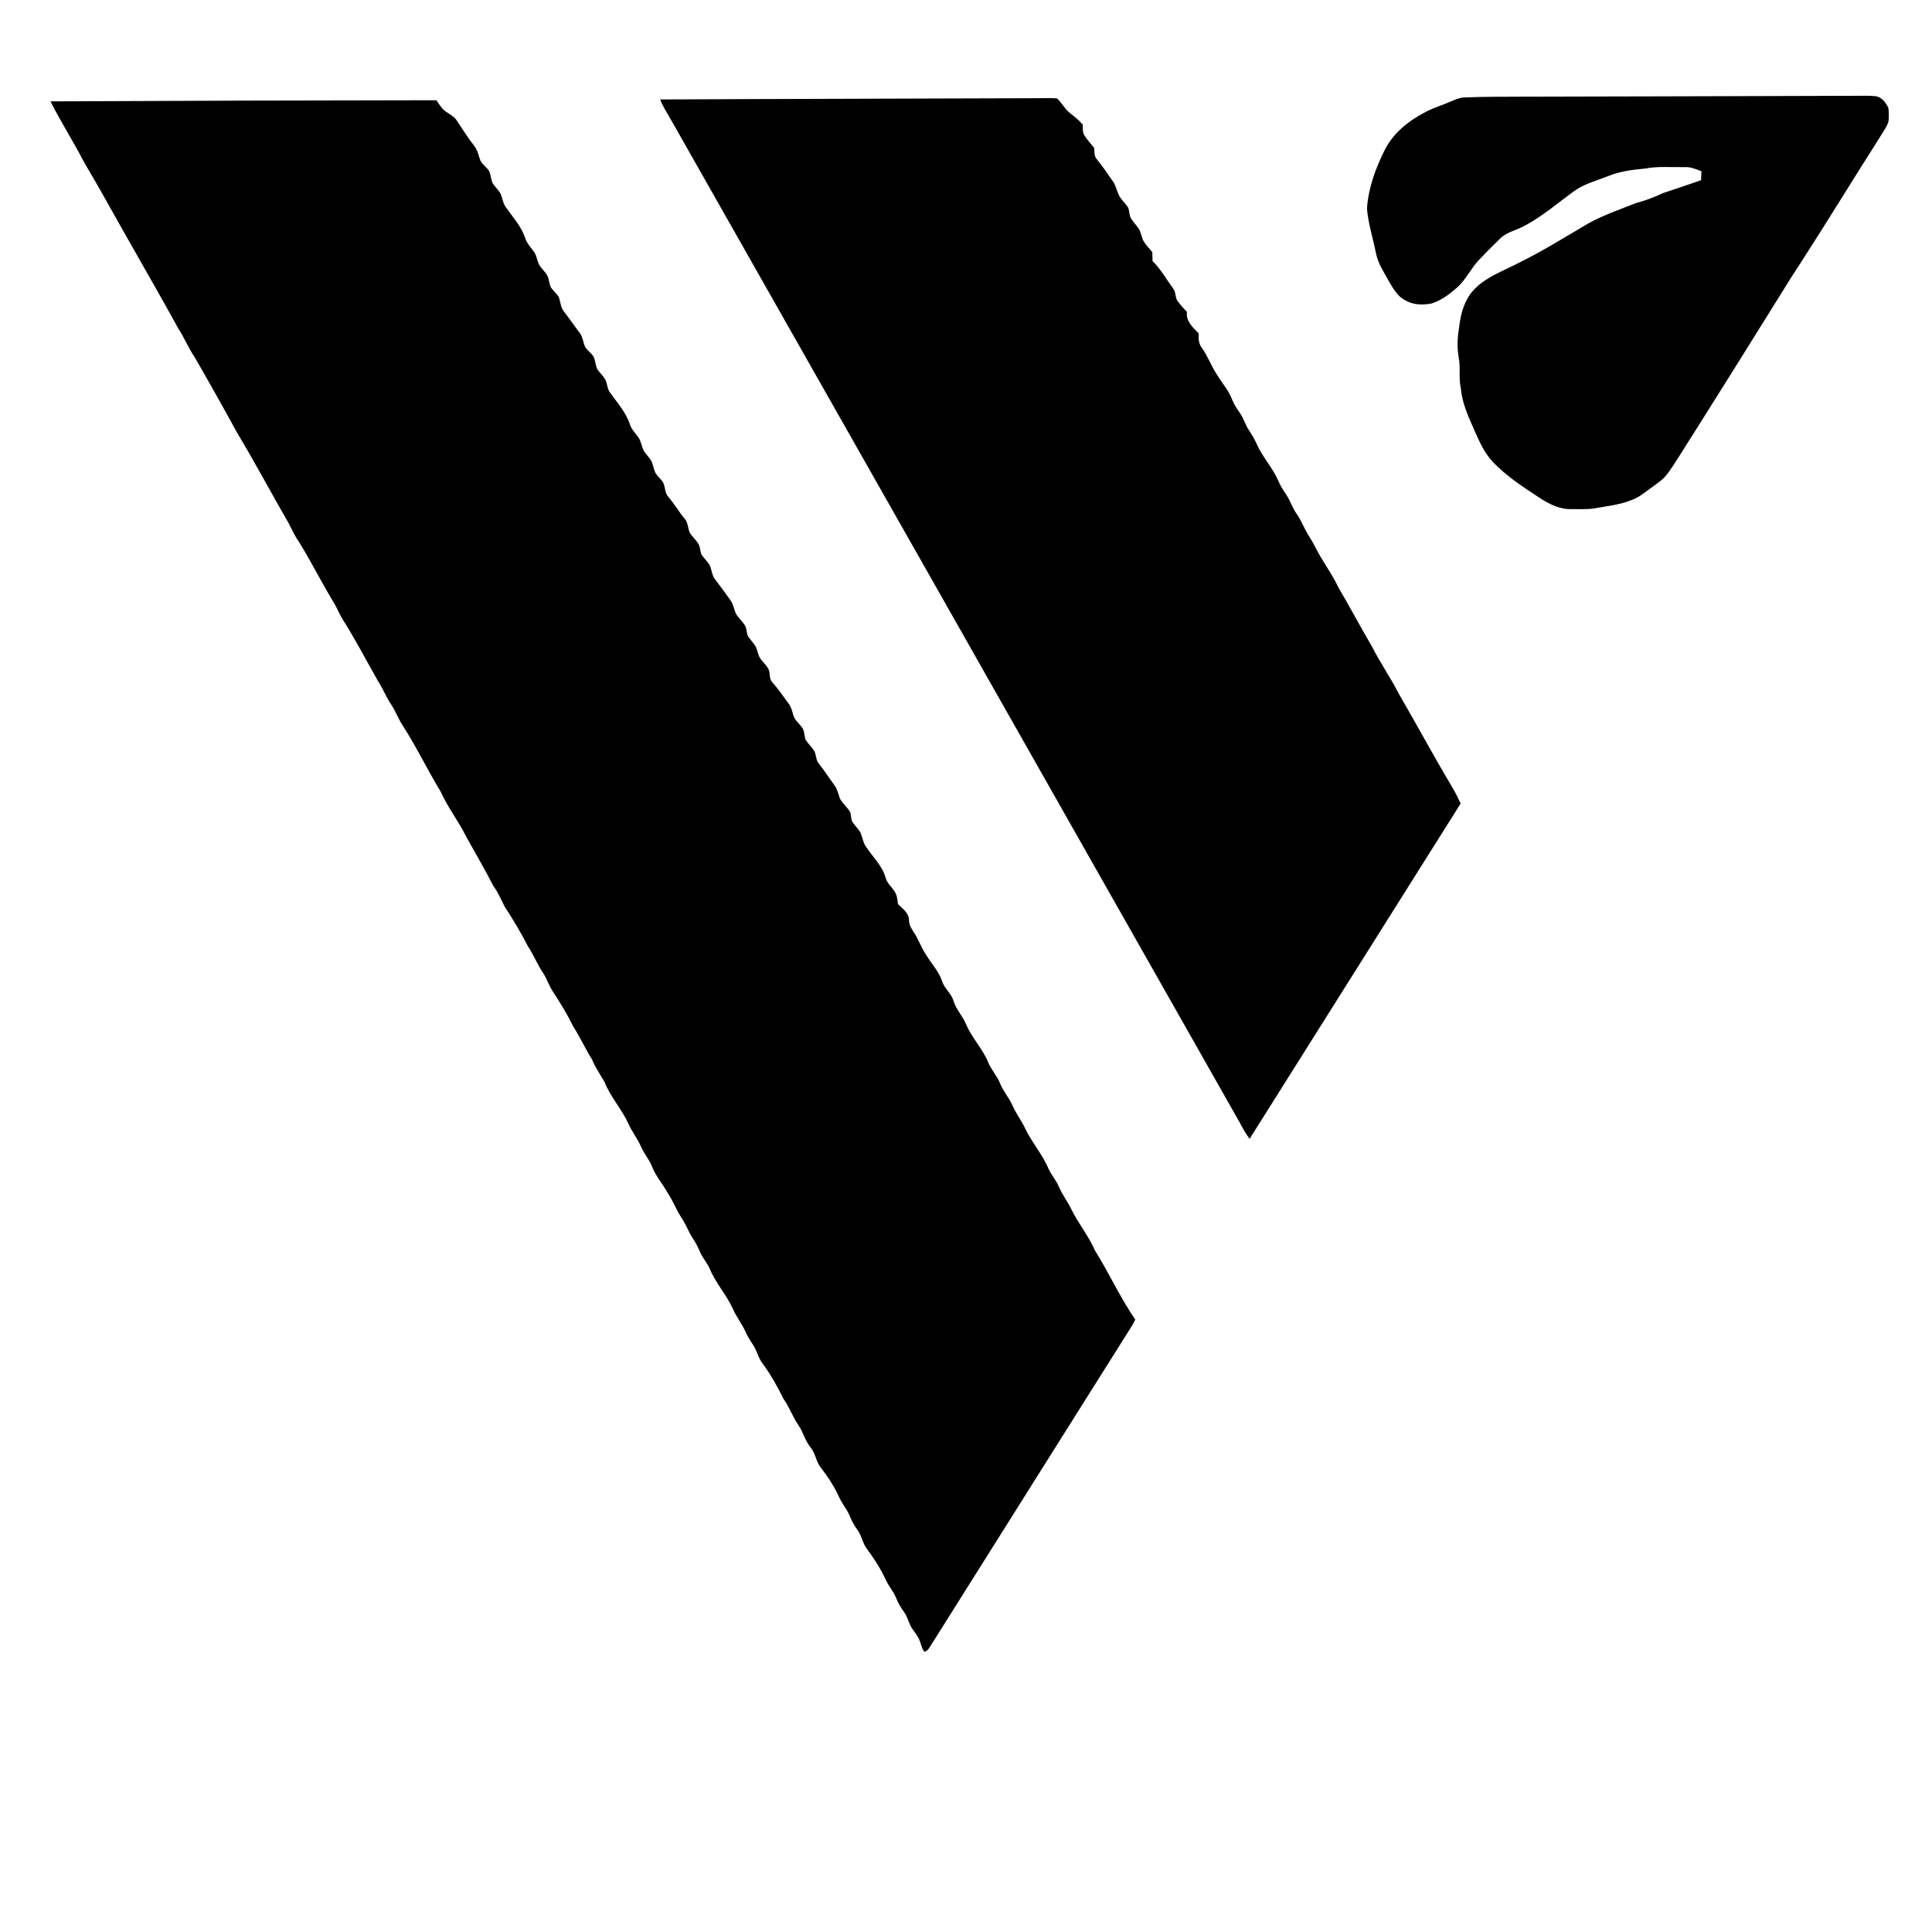
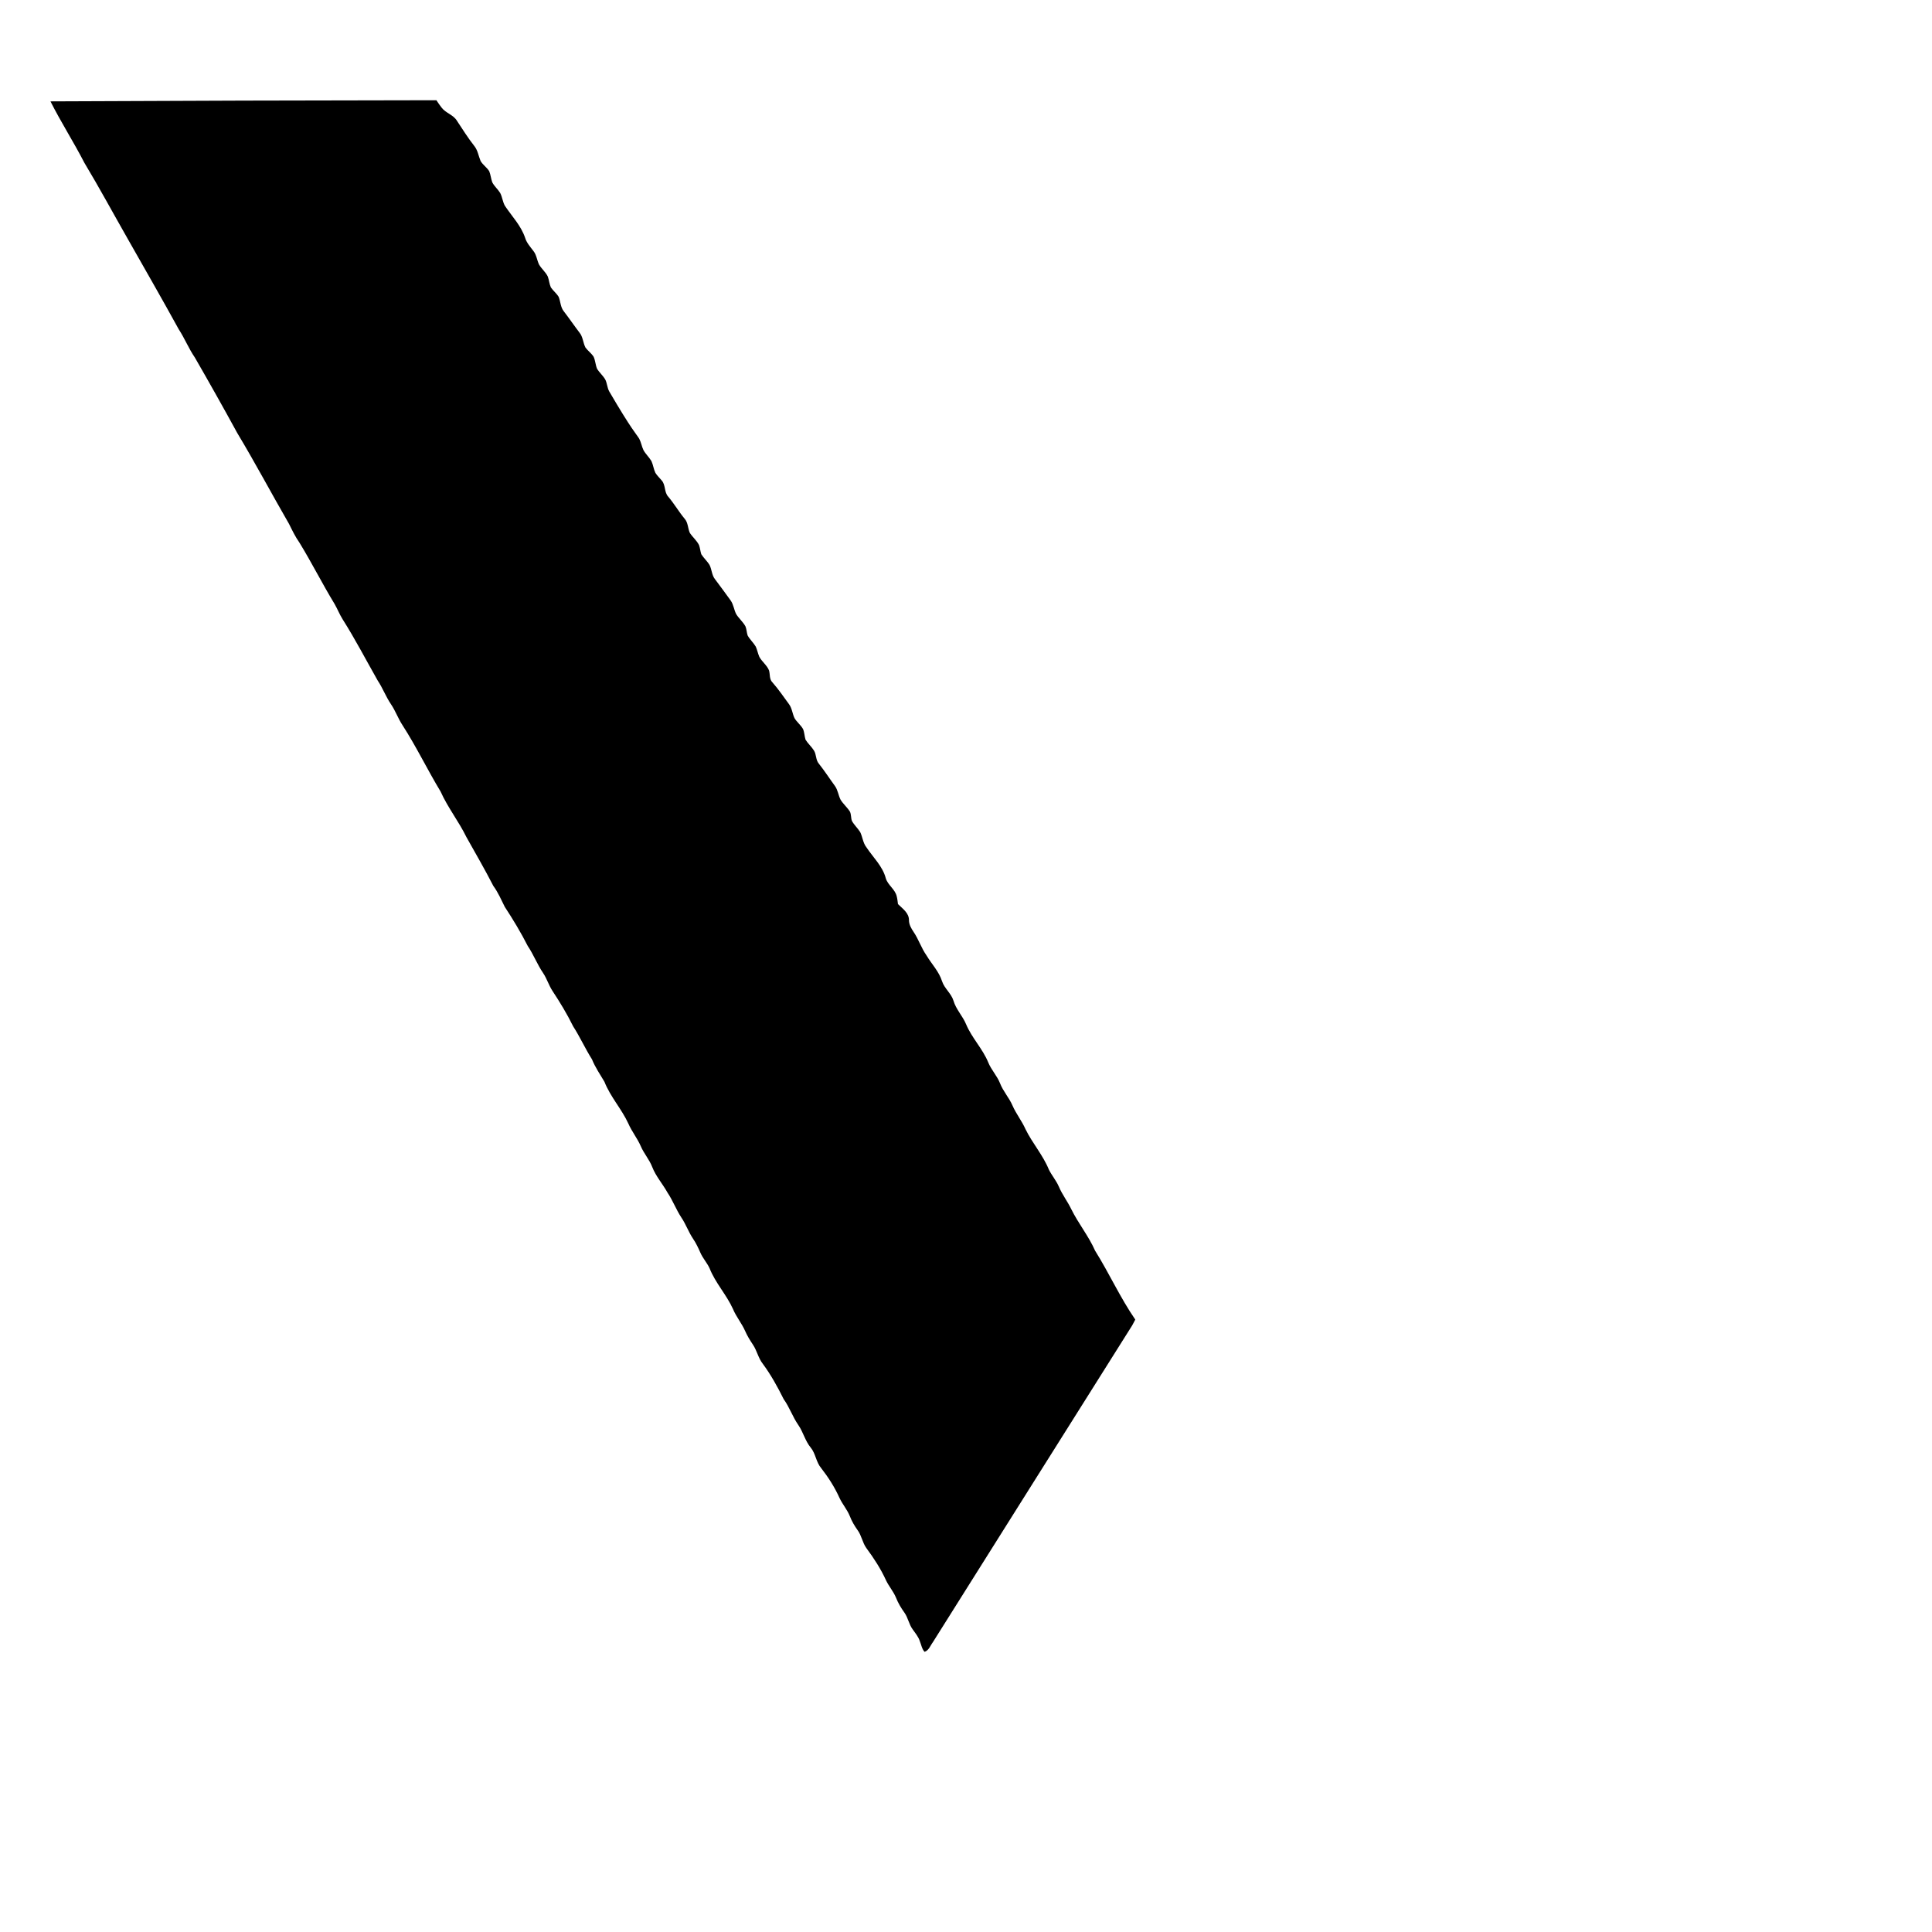
<svg xmlns="http://www.w3.org/2000/svg" width="1000pt" height="1000pt" viewBox="0 0 1000 1000" version="1.1">
  <g id="#000000ff">
-     <path fill="#000000" opacity="1.00" d=" M 751.33 52.36 C 753.49 51.42 755.73 50.47 758.13 50.43 C 767.75 50.05 777.37 50.06 787.00 50.04 C 845.33 49.94 903.66 49.74 961.99 49.58 C 964.99 49.61 968.01 49.42 970.99 49.83 C 974.13 50.34 976.21 53.26 977.44 55.96 C 977.73 58.30 977.73 60.69 977.45 63.03 C 976.36 66.15 974.30 68.80 972.64 71.62 C 959.00 93.02 945.80 114.70 932.03 136.02 C 929.41 140.10 926.71 144.12 924.22 148.27 C 905.83 177.83 887.37 207.35 868.75 236.77 C 866.79 239.81 864.89 242.89 862.66 245.73 C 860.47 248.56 857.38 250.44 854.56 252.55 C 851.46 254.82 848.46 257.33 844.84 258.70 C 838.53 261.31 831.69 261.96 825.05 263.17 C 821.07 263.78 817.04 263.44 813.04 263.53 C 807.49 263.64 802.31 261.08 797.71 258.23 C 788.80 252.34 779.64 246.56 772.32 238.68 C 767.46 233.37 764.90 226.54 761.98 220.09 C 759.29 214.01 756.71 207.73 756.13 201.05 C 754.91 195.75 756.05 190.29 755.02 184.99 C 754.14 180.03 754.32 174.93 755.18 169.98 C 755.96 162.39 758.11 154.29 763.91 148.94 C 769.95 143.09 778.04 140.24 785.37 136.42 C 798.14 130.21 810.16 122.63 822.40 115.48 C 830.22 111.23 838.66 108.33 846.92 105.05 C 851.71 103.84 856.30 102.04 860.77 99.94 C 867.37 97.80 873.92 95.50 880.49 93.26 C 880.50 91.72 880.55 90.18 880.63 88.64 C 877.87 87.54 875.05 86.33 872.02 86.50 C 865.13 86.63 858.17 85.95 851.36 87.26 C 844.90 87.85 838.36 88.68 832.31 91.17 C 826.43 93.53 820.11 95.08 814.90 98.83 C 806.36 104.99 798.33 112.00 788.98 116.94 C 784.85 119.18 779.94 120.10 776.49 123.46 C 772.75 127.07 769.09 130.76 765.52 134.54 C 761.26 139.01 758.73 144.88 754.03 148.97 C 750.17 152.33 745.95 155.52 741.02 157.07 C 736.50 157.97 731.51 157.87 727.44 155.49 C 723.51 153.56 721.24 149.59 719.11 145.96 C 716.50 141.12 713.23 136.47 712.18 130.97 C 710.67 123.30 708.19 115.82 707.55 108.00 C 708.22 97.33 712.00 87.18 716.69 77.68 C 720.92 69.28 728.43 62.99 736.63 58.64 C 741.26 55.95 746.46 54.52 751.33 52.36 Z" />
-     <path fill="#000000" opacity="1.00" d=" M 341.70 51.48 C 406.80 51.16 471.90 51.08 537.00 50.83 C 540.34 50.87 543.69 50.62 547.04 50.93 C 549.58 53.08 550.97 56.30 553.62 58.36 C 556.01 60.26 558.42 62.16 560.43 64.48 C 560.52 66.49 560.20 68.75 561.53 70.45 C 562.98 72.61 564.69 74.56 566.34 76.56 C 566.57 78.52 566.23 80.76 567.66 82.36 C 570.65 86.07 573.38 89.98 576.07 93.92 C 577.69 96.22 578.09 99.09 579.40 101.56 C 580.63 103.60 582.44 105.20 583.77 107.18 C 584.71 108.86 584.34 110.97 585.22 112.69 C 586.51 114.98 588.51 116.78 589.81 119.06 C 590.62 120.76 590.92 122.65 591.67 124.37 C 592.96 126.64 594.77 128.54 596.44 130.53 C 596.47 132.04 596.50 133.56 596.54 135.08 C 600.86 139.36 603.81 144.69 607.36 149.56 C 608.80 151.55 608.15 154.36 609.80 156.24 C 611.22 158.08 612.83 159.76 614.37 161.50 C 613.76 166.21 617.41 169.55 620.43 172.54 C 620.32 175.15 620.38 177.95 622.11 180.10 C 625.27 184.46 626.96 189.66 630.01 194.10 C 632.51 198.31 635.93 201.99 637.67 206.63 C 638.61 209.15 640.09 211.40 641.65 213.58 C 643.65 216.41 644.55 219.83 646.46 222.72 C 648.10 225.16 649.56 227.72 650.76 230.42 C 653.83 237.10 659.03 242.56 661.88 249.35 C 662.82 251.60 664.15 253.65 665.53 255.65 C 667.79 258.90 668.85 262.81 671.18 266.03 C 673.62 269.41 674.94 273.42 677.18 276.91 C 678.63 279.18 679.98 281.52 681.18 283.93 C 684.73 290.92 689.59 297.17 692.86 304.31 C 698.88 314.34 704.23 324.77 710.24 334.82 C 714.29 342.95 719.57 350.39 723.68 358.48 C 733.13 374.75 742.04 391.33 751.69 407.49 C 753.32 410.19 754.66 413.05 756.03 415.90 C 719.65 473.77 683.22 531.62 646.79 589.47 C 644.70 586.70 643.06 583.65 641.44 580.60 C 543.39 407.65 445.32 234.71 347.19 61.80 C 345.30 58.39 343.06 55.15 341.70 51.48 Z" />
-     <path fill="#000000" opacity="1.00" d=" M 26.12 52.47 C 92.71 52.14 159.29 51.95 225.88 51.88 C 226.74 53.16 227.58 54.46 228.55 55.67 C 230.67 58.53 234.59 59.36 236.47 62.45 C 239.40 66.85 242.18 71.35 245.46 75.51 C 247.30 77.76 247.67 80.73 248.76 83.34 C 249.93 85.34 251.99 86.64 253.22 88.61 C 253.98 90.46 254.10 92.51 254.81 94.39 C 255.87 96.43 257.70 97.94 258.90 99.89 C 260.02 102.01 260.16 104.51 261.38 106.59 C 265.00 112.00 269.73 116.86 271.82 123.15 C 272.62 125.76 274.49 127.78 276.10 129.92 C 277.73 131.95 277.91 134.67 279.03 136.96 C 280.33 139.18 282.45 140.83 283.56 143.18 C 284.21 145.01 284.33 147.00 285.14 148.78 C 286.33 150.52 288.06 151.83 289.16 153.64 C 290.16 156.10 290.09 159.01 291.83 161.14 C 294.60 164.74 297.15 168.50 299.90 172.10 C 301.77 174.33 301.74 177.43 303.06 179.93 C 304.33 181.61 306.11 182.86 307.26 184.65 C 308.16 186.61 308.20 188.85 309.03 190.85 C 310.24 192.87 312.12 194.40 313.29 196.46 C 314.27 198.40 314.28 200.70 315.34 202.61 C 319.18 208.19 324.06 213.30 326.12 219.90 C 327.06 222.68 329.37 224.63 330.87 227.09 C 331.84 228.94 332.15 231.07 333.05 232.96 C 334.18 235.03 335.99 236.64 337.19 238.68 C 338.08 240.61 338.30 242.79 339.22 244.72 C 340.09 246.17 341.38 247.31 342.44 248.62 C 344.62 250.96 343.69 254.73 345.89 257.09 C 348.98 260.73 351.36 264.89 354.42 268.56 C 356.18 270.59 356.00 273.47 357.06 275.83 C 358.49 278.05 360.66 279.75 361.82 282.16 C 362.37 283.68 362.49 285.32 362.98 286.86 C 364.24 288.86 366.07 290.43 367.28 292.47 C 368.47 294.83 368.39 297.73 370.12 299.84 C 372.84 303.48 375.54 307.13 378.20 310.82 C 379.69 312.95 379.90 315.64 381.08 317.92 C 382.49 320.13 384.54 321.87 385.83 324.16 C 386.47 325.67 386.45 327.37 386.98 328.92 C 388.13 331.01 389.97 332.63 391.19 334.69 C 391.95 336.39 392.28 338.26 393.03 339.98 C 394.41 342.51 396.93 344.27 398.04 346.98 C 398.65 349.03 398.12 351.54 399.79 353.17 C 402.95 356.75 405.61 360.71 408.44 364.55 C 409.98 366.67 410.13 369.40 411.25 371.72 C 412.46 373.78 414.48 375.24 415.65 377.34 C 416.40 379.10 416.38 381.07 416.96 382.89 C 418.21 384.89 420.04 386.47 421.31 388.48 C 422.60 390.53 422.18 393.27 423.77 395.19 C 426.76 398.93 429.35 402.97 432.18 406.84 C 433.69 408.95 433.92 411.64 435.08 413.93 C 436.46 416.16 438.52 417.88 439.92 420.10 C 440.65 421.59 440.37 423.36 440.96 424.91 C 442.12 427.02 443.95 428.66 445.24 430.70 C 446.48 433.24 446.65 436.25 448.44 438.54 C 451.92 443.81 456.86 448.34 458.49 454.63 C 459.58 458.20 463.32 460.26 464.15 463.96 C 464.49 465.26 464.61 466.62 464.79 467.96 C 467.19 470.33 470.57 472.59 470.48 476.37 C 470.52 478.60 471.65 480.54 472.86 482.34 C 475.48 486.19 476.87 490.72 479.56 494.53 C 482.22 499.00 486.02 502.84 487.61 507.90 C 488.84 511.67 492.34 514.13 493.51 517.94 C 494.83 522.47 498.28 525.88 500.07 530.20 C 503.02 537.25 508.61 542.81 511.51 549.89 C 513.06 553.75 516.06 556.79 517.60 560.66 C 519.19 564.82 522.30 568.13 524.06 572.20 C 525.91 576.49 528.89 580.15 530.78 584.42 C 534.32 591.69 539.83 597.85 542.89 605.37 C 544.41 608.43 546.70 611.04 548.06 614.19 C 549.77 618.27 552.52 621.79 554.44 625.76 C 558.10 633.24 563.48 639.75 566.84 647.40 C 574.13 659.05 579.80 671.67 587.62 683.02 C 587.09 684.03 586.56 685.03 586.02 686.03 C 551.66 740.69 517.20 795.28 482.88 849.96 C 481.57 851.69 480.79 854.28 478.55 854.98 C 477.13 853.44 476.86 851.28 476.08 849.43 C 475.35 847.13 473.75 845.29 472.40 843.36 C 470.45 840.74 470.02 837.34 468.13 834.69 C 466.39 832.29 464.87 829.73 463.78 826.98 C 462.47 823.77 460.13 821.15 458.64 818.05 C 455.94 812.10 452.35 806.59 448.48 801.35 C 446.39 798.51 445.98 794.82 443.88 791.99 C 442.28 789.75 440.88 787.37 439.89 784.81 C 438.54 781.39 436.05 778.61 434.51 775.29 C 432.03 769.77 428.73 764.64 425.02 759.87 C 422.37 756.76 422.20 752.36 419.59 749.23 C 416.73 745.78 415.76 741.27 413.23 737.62 C 410.27 733.38 408.66 728.39 405.63 724.20 C 402.48 717.86 399.05 711.63 394.84 705.93 C 392.48 702.97 391.82 699.12 389.73 696.02 C 388.23 693.77 386.80 691.48 385.72 689.01 C 383.96 684.97 381.05 681.57 379.37 677.50 C 376.01 670.08 370.24 664.02 367.26 656.42 C 365.93 653.57 363.73 651.22 362.49 648.33 C 361.40 645.85 360.24 643.39 358.71 641.14 C 356.37 637.66 355.01 633.64 352.66 630.17 C 349.95 626.06 348.25 621.38 345.50 617.29 C 343.00 612.79 339.48 608.88 337.60 604.05 C 336.10 600.15 333.23 597.00 331.62 593.17 C 329.84 589.11 327.00 585.64 325.24 581.57 C 321.75 573.98 315.92 567.72 312.86 559.92 C 310.60 556.10 308.07 552.43 306.40 548.29 C 302.89 542.74 300.21 536.74 296.66 531.22 C 293.52 524.85 289.84 518.77 285.93 512.85 C 284.04 509.95 283.07 506.57 281.15 503.69 C 278.09 499.22 276.18 494.11 273.16 489.63 C 269.61 482.66 265.57 475.94 261.28 469.40 C 259.43 465.70 257.80 461.88 255.33 458.52 C 250.96 449.98 246.12 441.70 241.44 433.32 C 237.47 425.17 231.76 418.00 228.06 409.72 C 221.23 398.43 215.51 386.49 208.35 375.38 C 206.06 371.92 204.71 367.94 202.37 364.51 C 199.73 360.63 198.12 356.18 195.51 352.27 C 189.48 341.68 183.87 330.84 177.34 320.54 C 175.76 318.01 174.67 315.22 173.20 312.65 C 166.85 302.23 161.38 291.30 155.01 280.90 C 152.86 277.86 151.26 274.52 149.62 271.21 C 140.57 255.56 132.11 239.58 122.79 224.10 C 115.64 211.00 108.32 197.99 100.86 185.06 C 97.67 180.41 95.59 175.14 92.51 170.43 C 83.92 154.78 75.00 139.31 66.20 123.78 C 58.68 110.60 51.46 97.23 43.65 84.22 C 38.12 73.46 31.56 63.27 26.12 52.47 Z" />
+     <path fill="#000000" opacity="1.00" d=" M 26.12 52.47 C 92.71 52.14 159.29 51.95 225.88 51.88 C 226.74 53.16 227.58 54.46 228.55 55.67 C 230.67 58.53 234.59 59.36 236.47 62.45 C 239.40 66.85 242.18 71.35 245.46 75.51 C 247.30 77.76 247.67 80.73 248.76 83.34 C 249.93 85.34 251.99 86.64 253.22 88.61 C 253.98 90.46 254.10 92.51 254.81 94.39 C 255.87 96.43 257.70 97.94 258.90 99.89 C 260.02 102.01 260.16 104.51 261.38 106.59 C 265.00 112.00 269.73 116.86 271.82 123.15 C 272.62 125.76 274.49 127.78 276.10 129.92 C 277.73 131.95 277.91 134.67 279.03 136.96 C 280.33 139.18 282.45 140.83 283.56 143.18 C 284.21 145.01 284.33 147.00 285.14 148.78 C 286.33 150.52 288.06 151.83 289.16 153.64 C 290.16 156.10 290.09 159.01 291.83 161.14 C 294.60 164.74 297.15 168.50 299.90 172.10 C 301.77 174.33 301.74 177.43 303.06 179.93 C 304.33 181.61 306.11 182.86 307.26 184.65 C 308.16 186.61 308.20 188.85 309.03 190.85 C 310.24 192.87 312.12 194.40 313.29 196.46 C 314.27 198.40 314.28 200.70 315.34 202.61 C 327.06 222.68 329.37 224.63 330.87 227.09 C 331.84 228.94 332.15 231.07 333.05 232.96 C 334.18 235.03 335.99 236.64 337.19 238.68 C 338.08 240.61 338.30 242.79 339.22 244.72 C 340.09 246.17 341.38 247.31 342.44 248.62 C 344.62 250.96 343.69 254.73 345.89 257.09 C 348.98 260.73 351.36 264.89 354.42 268.56 C 356.18 270.59 356.00 273.47 357.06 275.83 C 358.49 278.05 360.66 279.75 361.82 282.16 C 362.37 283.68 362.49 285.32 362.98 286.86 C 364.24 288.86 366.07 290.43 367.28 292.47 C 368.47 294.83 368.39 297.73 370.12 299.84 C 372.84 303.48 375.54 307.13 378.20 310.82 C 379.69 312.95 379.90 315.64 381.08 317.92 C 382.49 320.13 384.54 321.87 385.83 324.16 C 386.47 325.67 386.45 327.37 386.98 328.92 C 388.13 331.01 389.97 332.63 391.19 334.69 C 391.95 336.39 392.28 338.26 393.03 339.98 C 394.41 342.51 396.93 344.27 398.04 346.98 C 398.65 349.03 398.12 351.54 399.79 353.17 C 402.95 356.75 405.61 360.71 408.44 364.55 C 409.98 366.67 410.13 369.40 411.25 371.72 C 412.46 373.78 414.48 375.24 415.65 377.34 C 416.40 379.10 416.38 381.07 416.96 382.89 C 418.21 384.89 420.04 386.47 421.31 388.48 C 422.60 390.53 422.18 393.27 423.77 395.19 C 426.76 398.93 429.35 402.97 432.18 406.84 C 433.69 408.95 433.92 411.64 435.08 413.93 C 436.46 416.16 438.52 417.88 439.92 420.10 C 440.65 421.59 440.37 423.36 440.96 424.91 C 442.12 427.02 443.95 428.66 445.24 430.70 C 446.48 433.24 446.65 436.25 448.44 438.54 C 451.92 443.81 456.86 448.34 458.49 454.63 C 459.58 458.20 463.32 460.26 464.15 463.96 C 464.49 465.26 464.61 466.62 464.79 467.96 C 467.19 470.33 470.57 472.59 470.48 476.37 C 470.52 478.60 471.65 480.54 472.86 482.34 C 475.48 486.19 476.87 490.72 479.56 494.53 C 482.22 499.00 486.02 502.84 487.61 507.90 C 488.84 511.67 492.34 514.13 493.51 517.94 C 494.83 522.47 498.28 525.88 500.07 530.20 C 503.02 537.25 508.61 542.81 511.51 549.89 C 513.06 553.75 516.06 556.79 517.60 560.66 C 519.19 564.82 522.30 568.13 524.06 572.20 C 525.91 576.49 528.89 580.15 530.78 584.42 C 534.32 591.69 539.83 597.85 542.89 605.37 C 544.41 608.43 546.70 611.04 548.06 614.19 C 549.77 618.27 552.52 621.79 554.44 625.76 C 558.10 633.24 563.48 639.75 566.84 647.40 C 574.13 659.05 579.80 671.67 587.62 683.02 C 587.09 684.03 586.56 685.03 586.02 686.03 C 551.66 740.69 517.20 795.28 482.88 849.96 C 481.57 851.69 480.79 854.28 478.55 854.98 C 477.13 853.44 476.86 851.28 476.08 849.43 C 475.35 847.13 473.75 845.29 472.40 843.36 C 470.45 840.74 470.02 837.34 468.13 834.69 C 466.39 832.29 464.87 829.73 463.78 826.98 C 462.47 823.77 460.13 821.15 458.64 818.05 C 455.94 812.10 452.35 806.59 448.48 801.35 C 446.39 798.51 445.98 794.82 443.88 791.99 C 442.28 789.75 440.88 787.37 439.89 784.81 C 438.54 781.39 436.05 778.61 434.51 775.29 C 432.03 769.77 428.73 764.64 425.02 759.87 C 422.37 756.76 422.20 752.36 419.59 749.23 C 416.73 745.78 415.76 741.27 413.23 737.62 C 410.27 733.38 408.66 728.39 405.63 724.20 C 402.48 717.86 399.05 711.63 394.84 705.93 C 392.48 702.97 391.82 699.12 389.73 696.02 C 388.23 693.77 386.80 691.48 385.72 689.01 C 383.96 684.97 381.05 681.57 379.37 677.50 C 376.01 670.08 370.24 664.02 367.26 656.42 C 365.93 653.57 363.73 651.22 362.49 648.33 C 361.40 645.85 360.24 643.39 358.71 641.14 C 356.37 637.66 355.01 633.64 352.66 630.17 C 349.95 626.06 348.25 621.38 345.50 617.29 C 343.00 612.79 339.48 608.88 337.60 604.05 C 336.10 600.15 333.23 597.00 331.62 593.17 C 329.84 589.11 327.00 585.64 325.24 581.57 C 321.75 573.98 315.92 567.72 312.86 559.92 C 310.60 556.10 308.07 552.43 306.40 548.29 C 302.89 542.74 300.21 536.74 296.66 531.22 C 293.52 524.85 289.84 518.77 285.93 512.85 C 284.04 509.95 283.07 506.57 281.15 503.69 C 278.09 499.22 276.18 494.11 273.16 489.63 C 269.61 482.66 265.57 475.94 261.28 469.40 C 259.43 465.70 257.80 461.88 255.33 458.52 C 250.96 449.98 246.12 441.70 241.44 433.32 C 237.47 425.17 231.76 418.00 228.06 409.72 C 221.23 398.43 215.51 386.49 208.35 375.38 C 206.06 371.92 204.71 367.94 202.37 364.51 C 199.73 360.63 198.12 356.18 195.51 352.27 C 189.48 341.68 183.87 330.84 177.34 320.54 C 175.76 318.01 174.67 315.22 173.20 312.65 C 166.85 302.23 161.38 291.30 155.01 280.90 C 152.86 277.86 151.26 274.52 149.62 271.21 C 140.57 255.56 132.11 239.58 122.79 224.10 C 115.64 211.00 108.32 197.99 100.86 185.06 C 97.67 180.41 95.59 175.14 92.51 170.43 C 83.92 154.78 75.00 139.31 66.20 123.78 C 58.68 110.60 51.46 97.23 43.65 84.22 C 38.12 73.46 31.56 63.27 26.12 52.47 Z" />
  </g>
</svg>